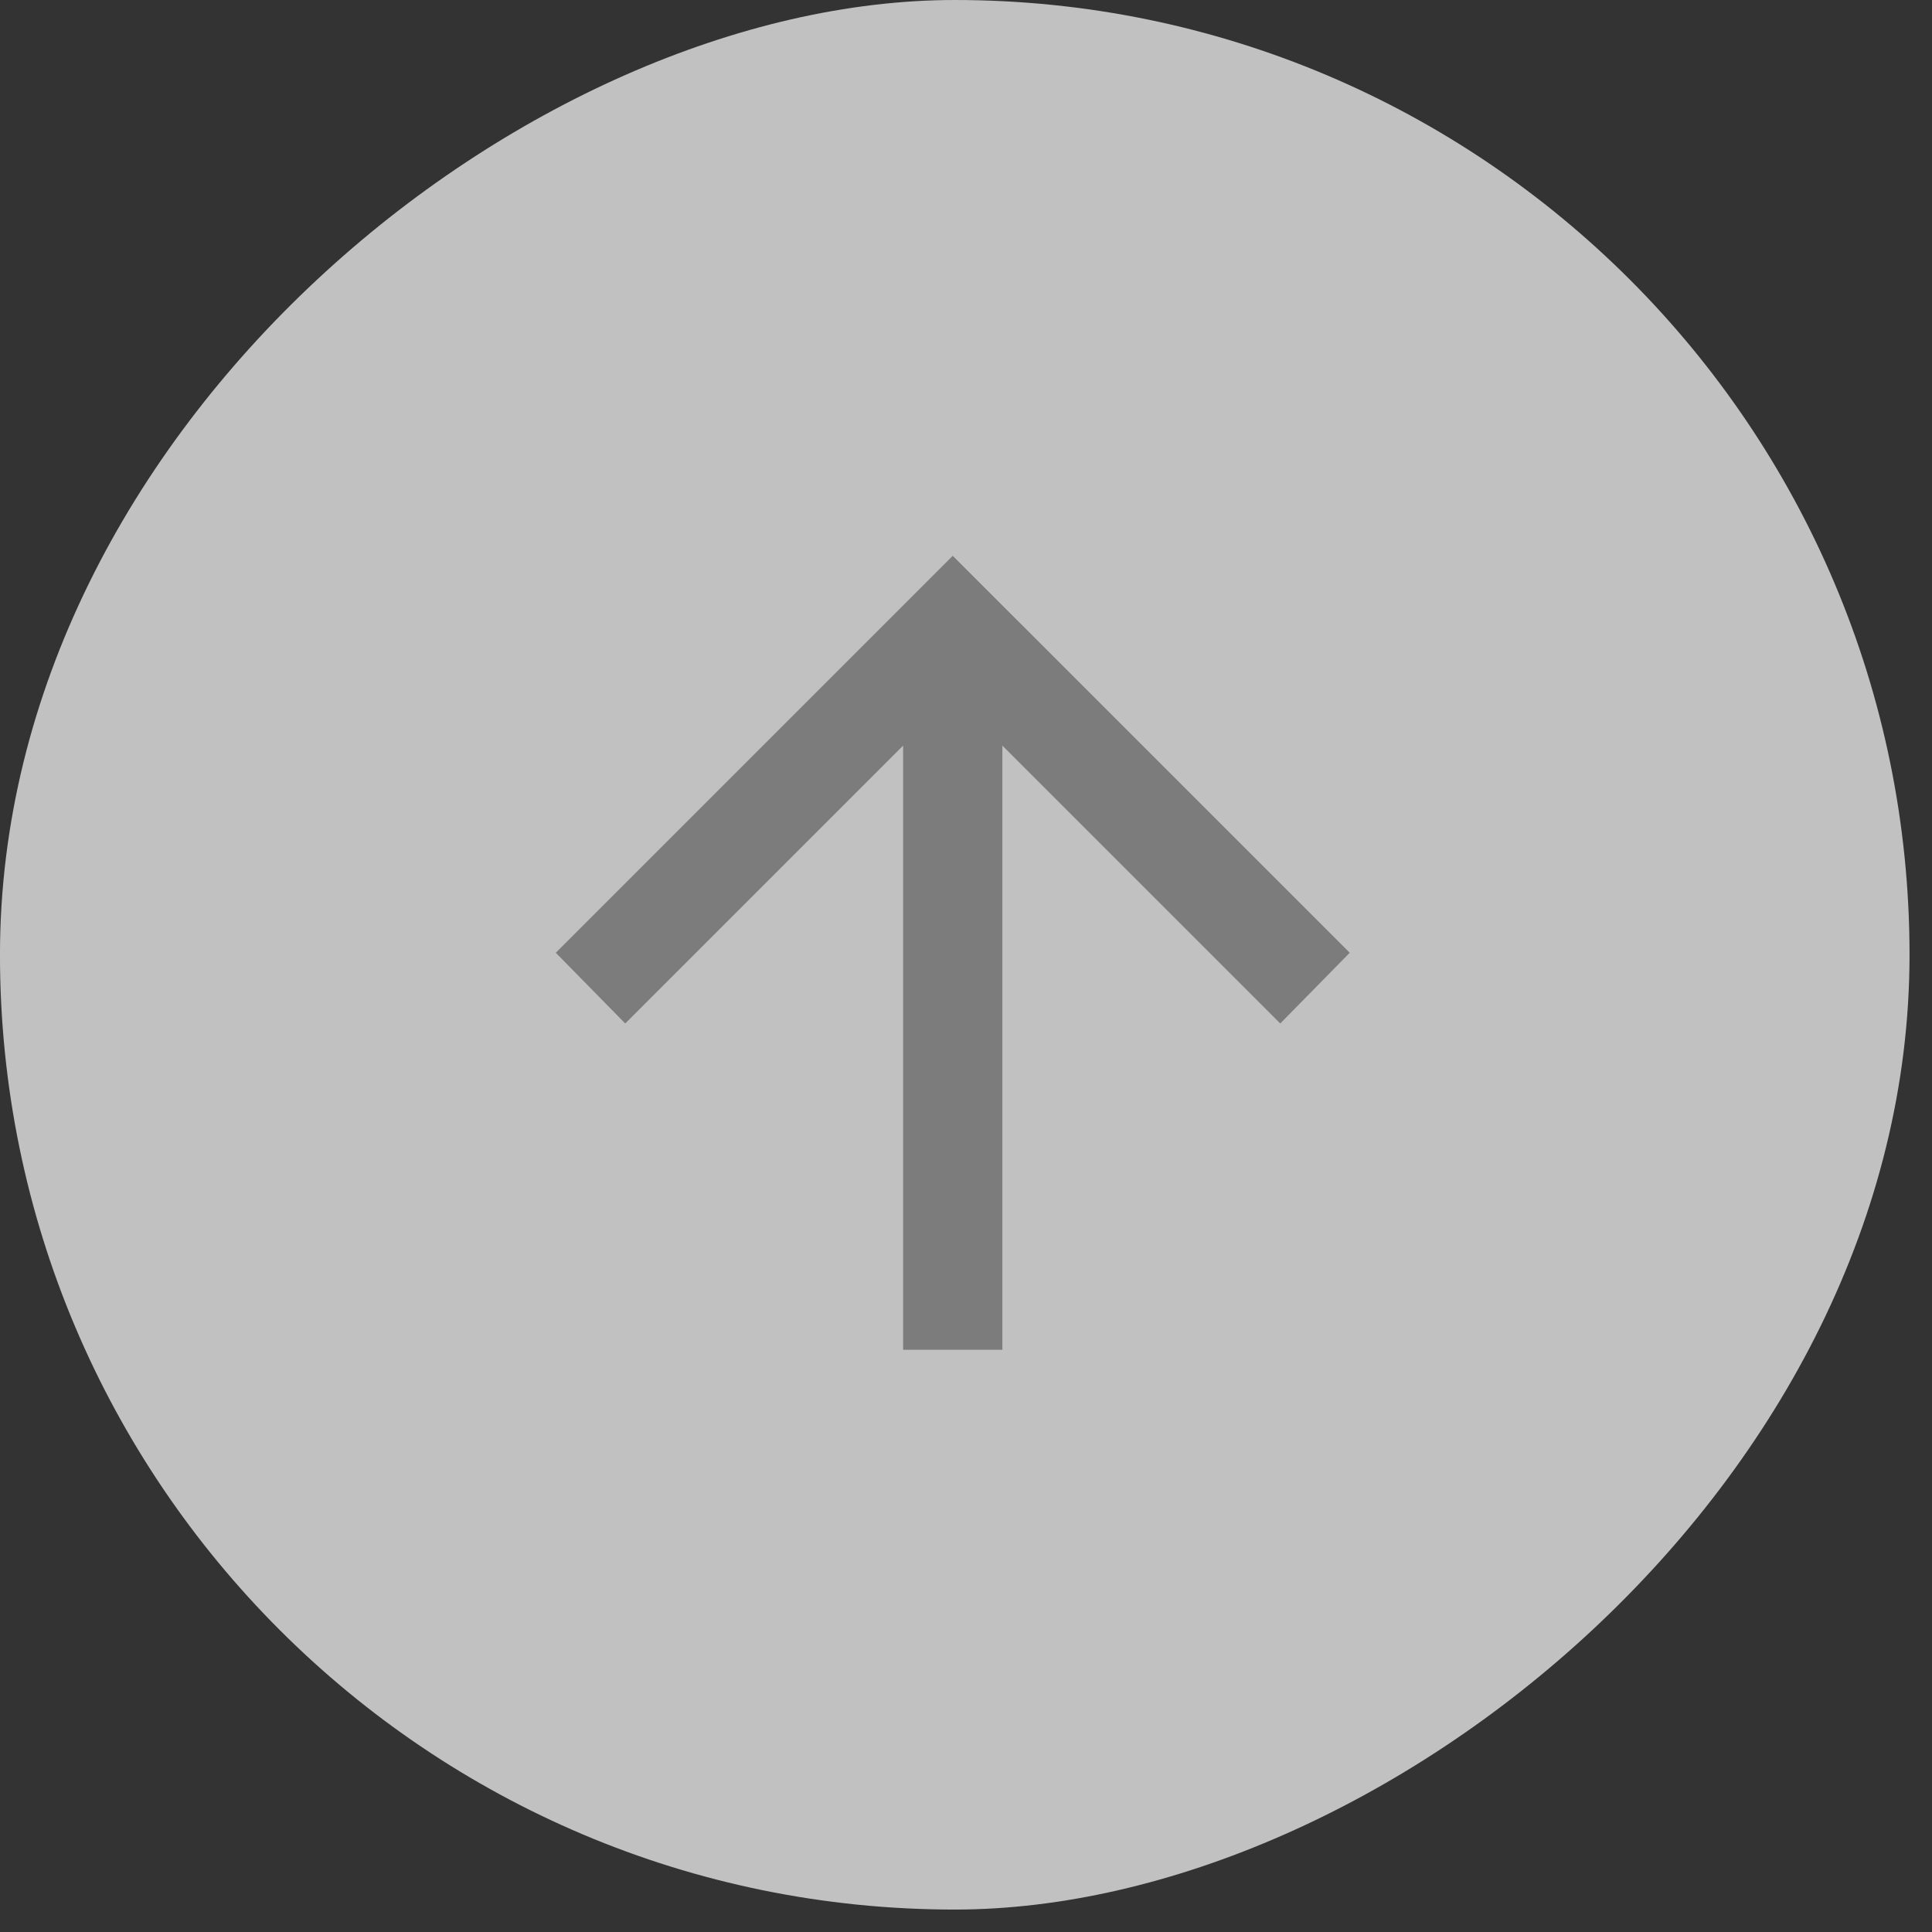
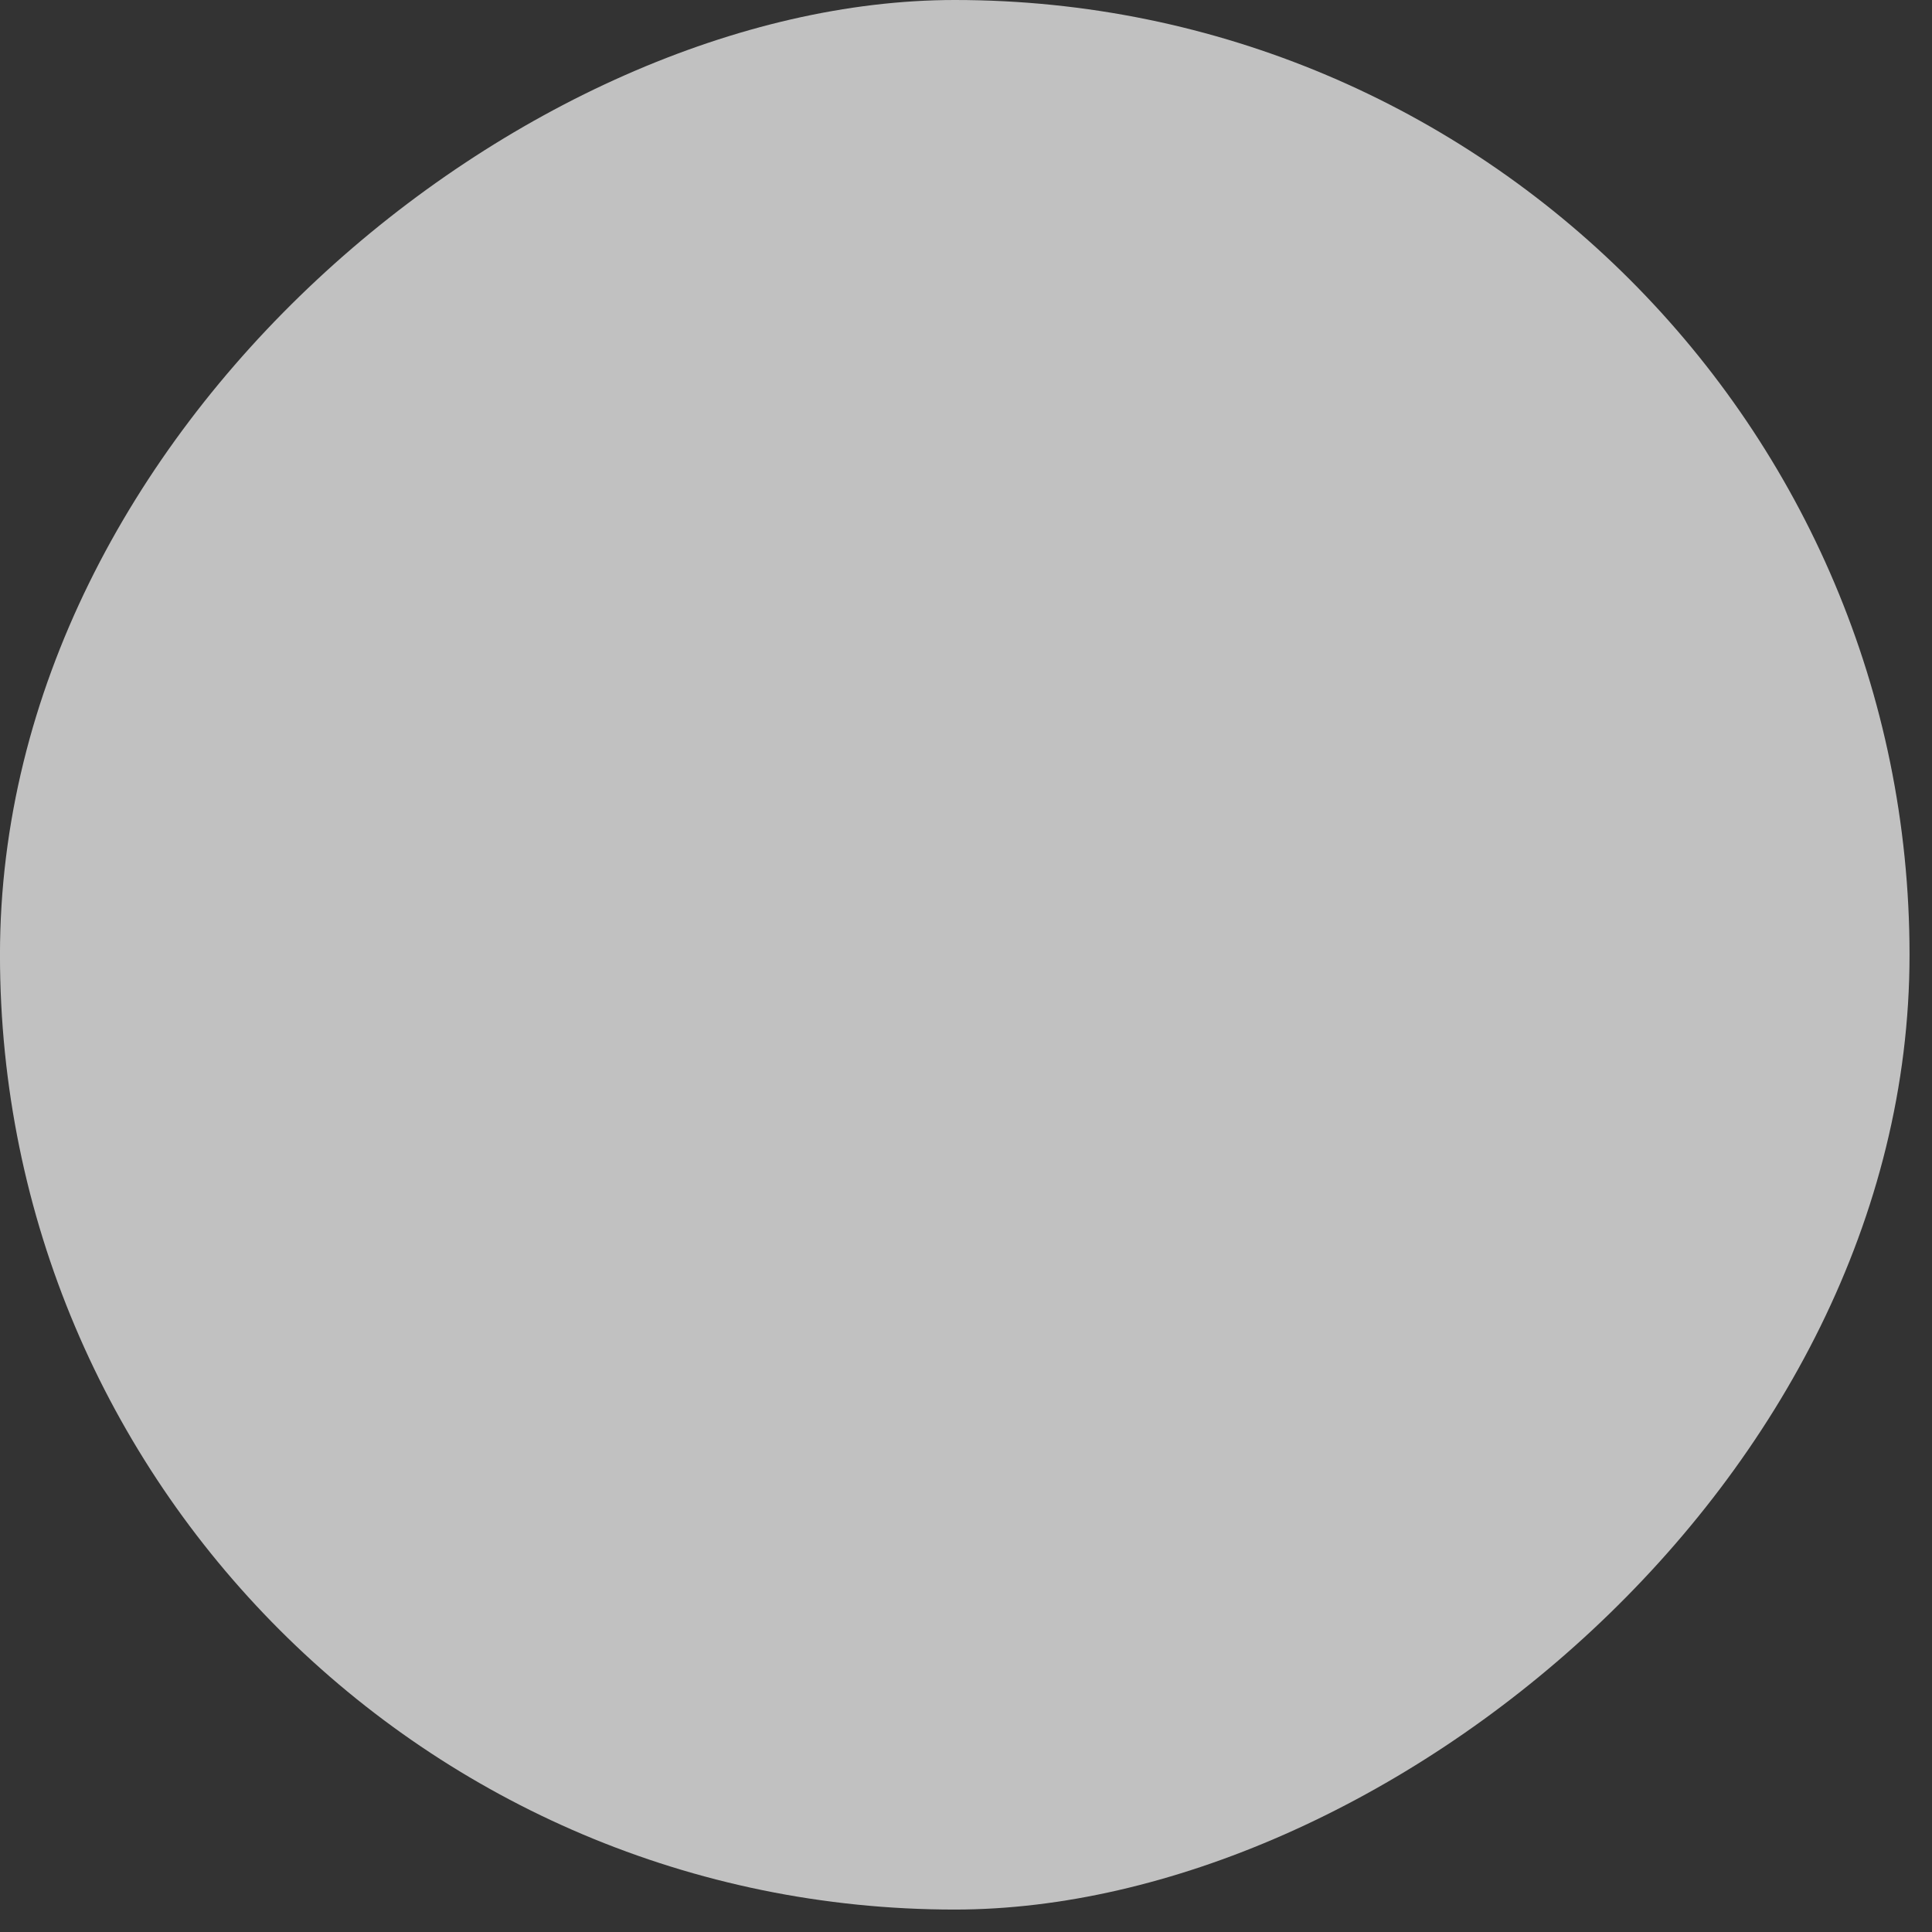
<svg xmlns="http://www.w3.org/2000/svg" width="73" height="73" viewBox="0 0 73 73" fill="none">
  <rect x="0" y="0" width="73" height="73" fill="#333333" stroke="none" />
  <g opacity="0.76">
    <rect x="72.151" width="72.152" height="72.152" rx="36.076" transform="rotate(90 72.151 0)" fill="#EEEEEE" />
    <mask id="mask0_700_112708" style="mask-type:alpha" maskUnits="userSpaceOnUse" x="-1" y="0" width="74" height="73">
-       <rect x="72.151" width="72.152" height="72.152" transform="rotate(90 72.151 0)" fill="#D9D9D9" />
-     </mask>
+       </mask>
    <g mask="url(#mask0_700_112708)">
      <path d="M34.124 28.172L23.625 38.672L21 36L35.999 21L50.999 36L48.374 38.672L37.874 28.172L37.874 51L34.124 51L34.124 28.172Z" fill="#939393" />
    </g>
  </g>
</svg>